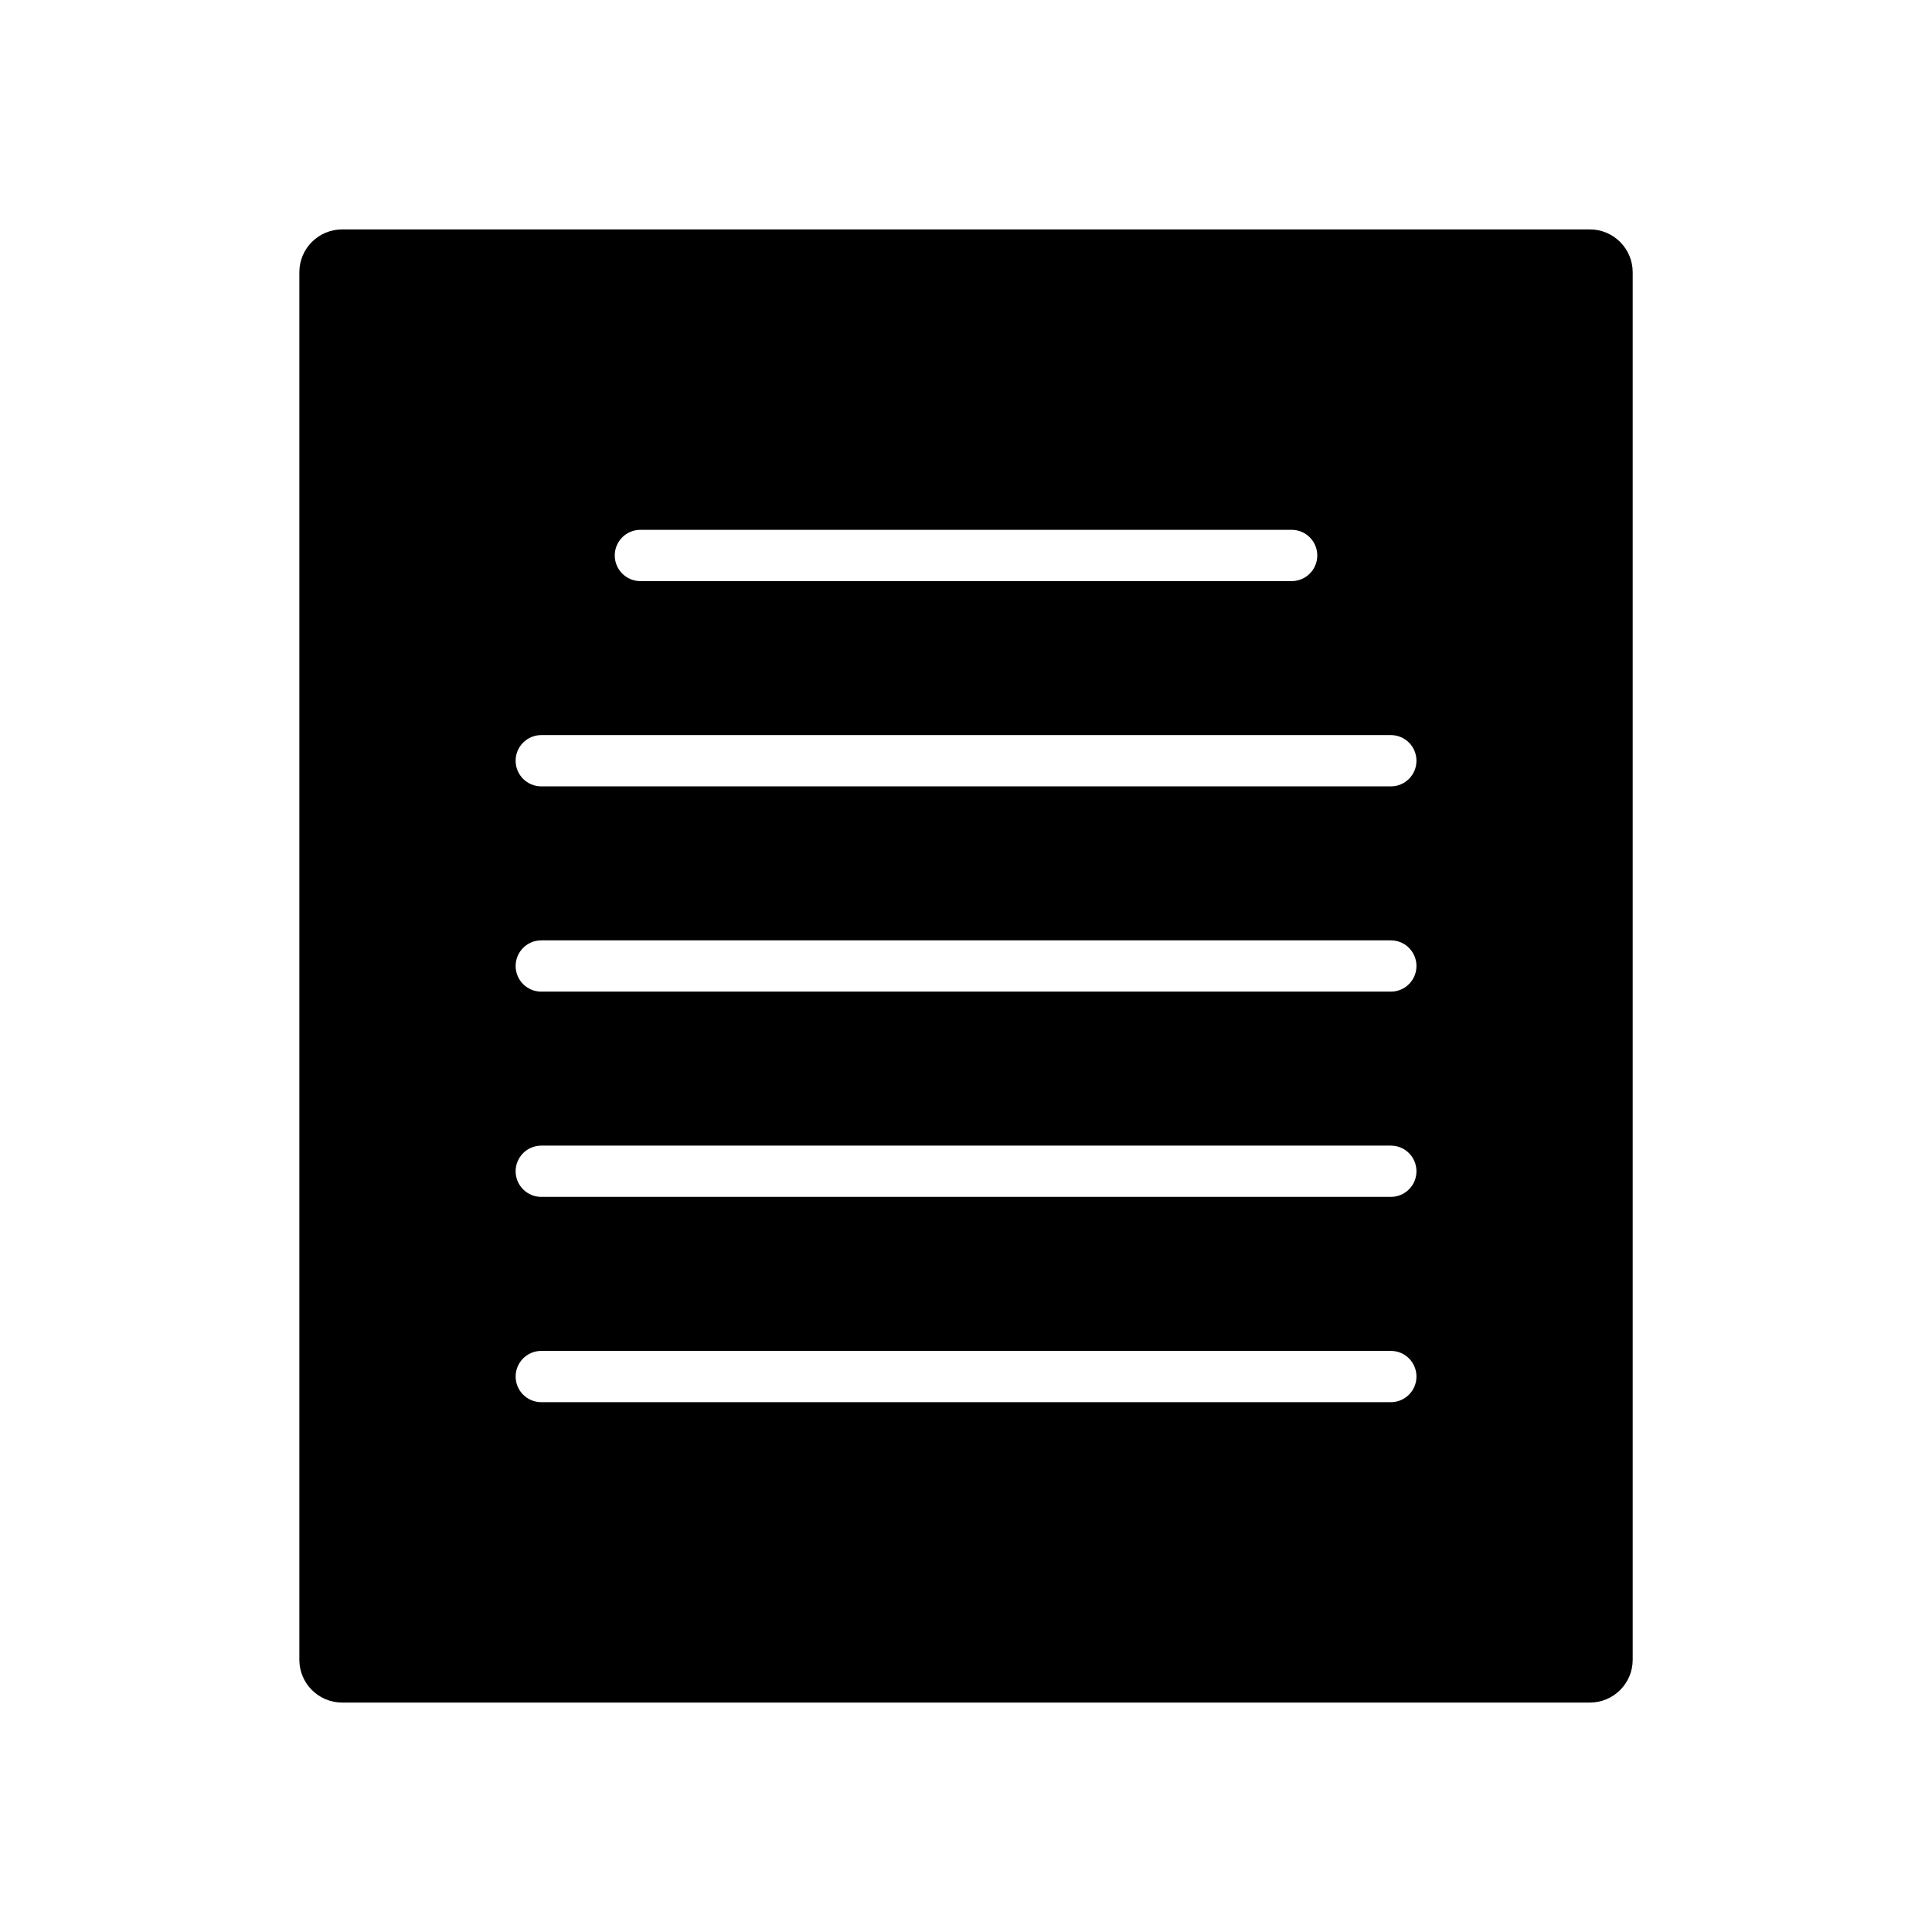
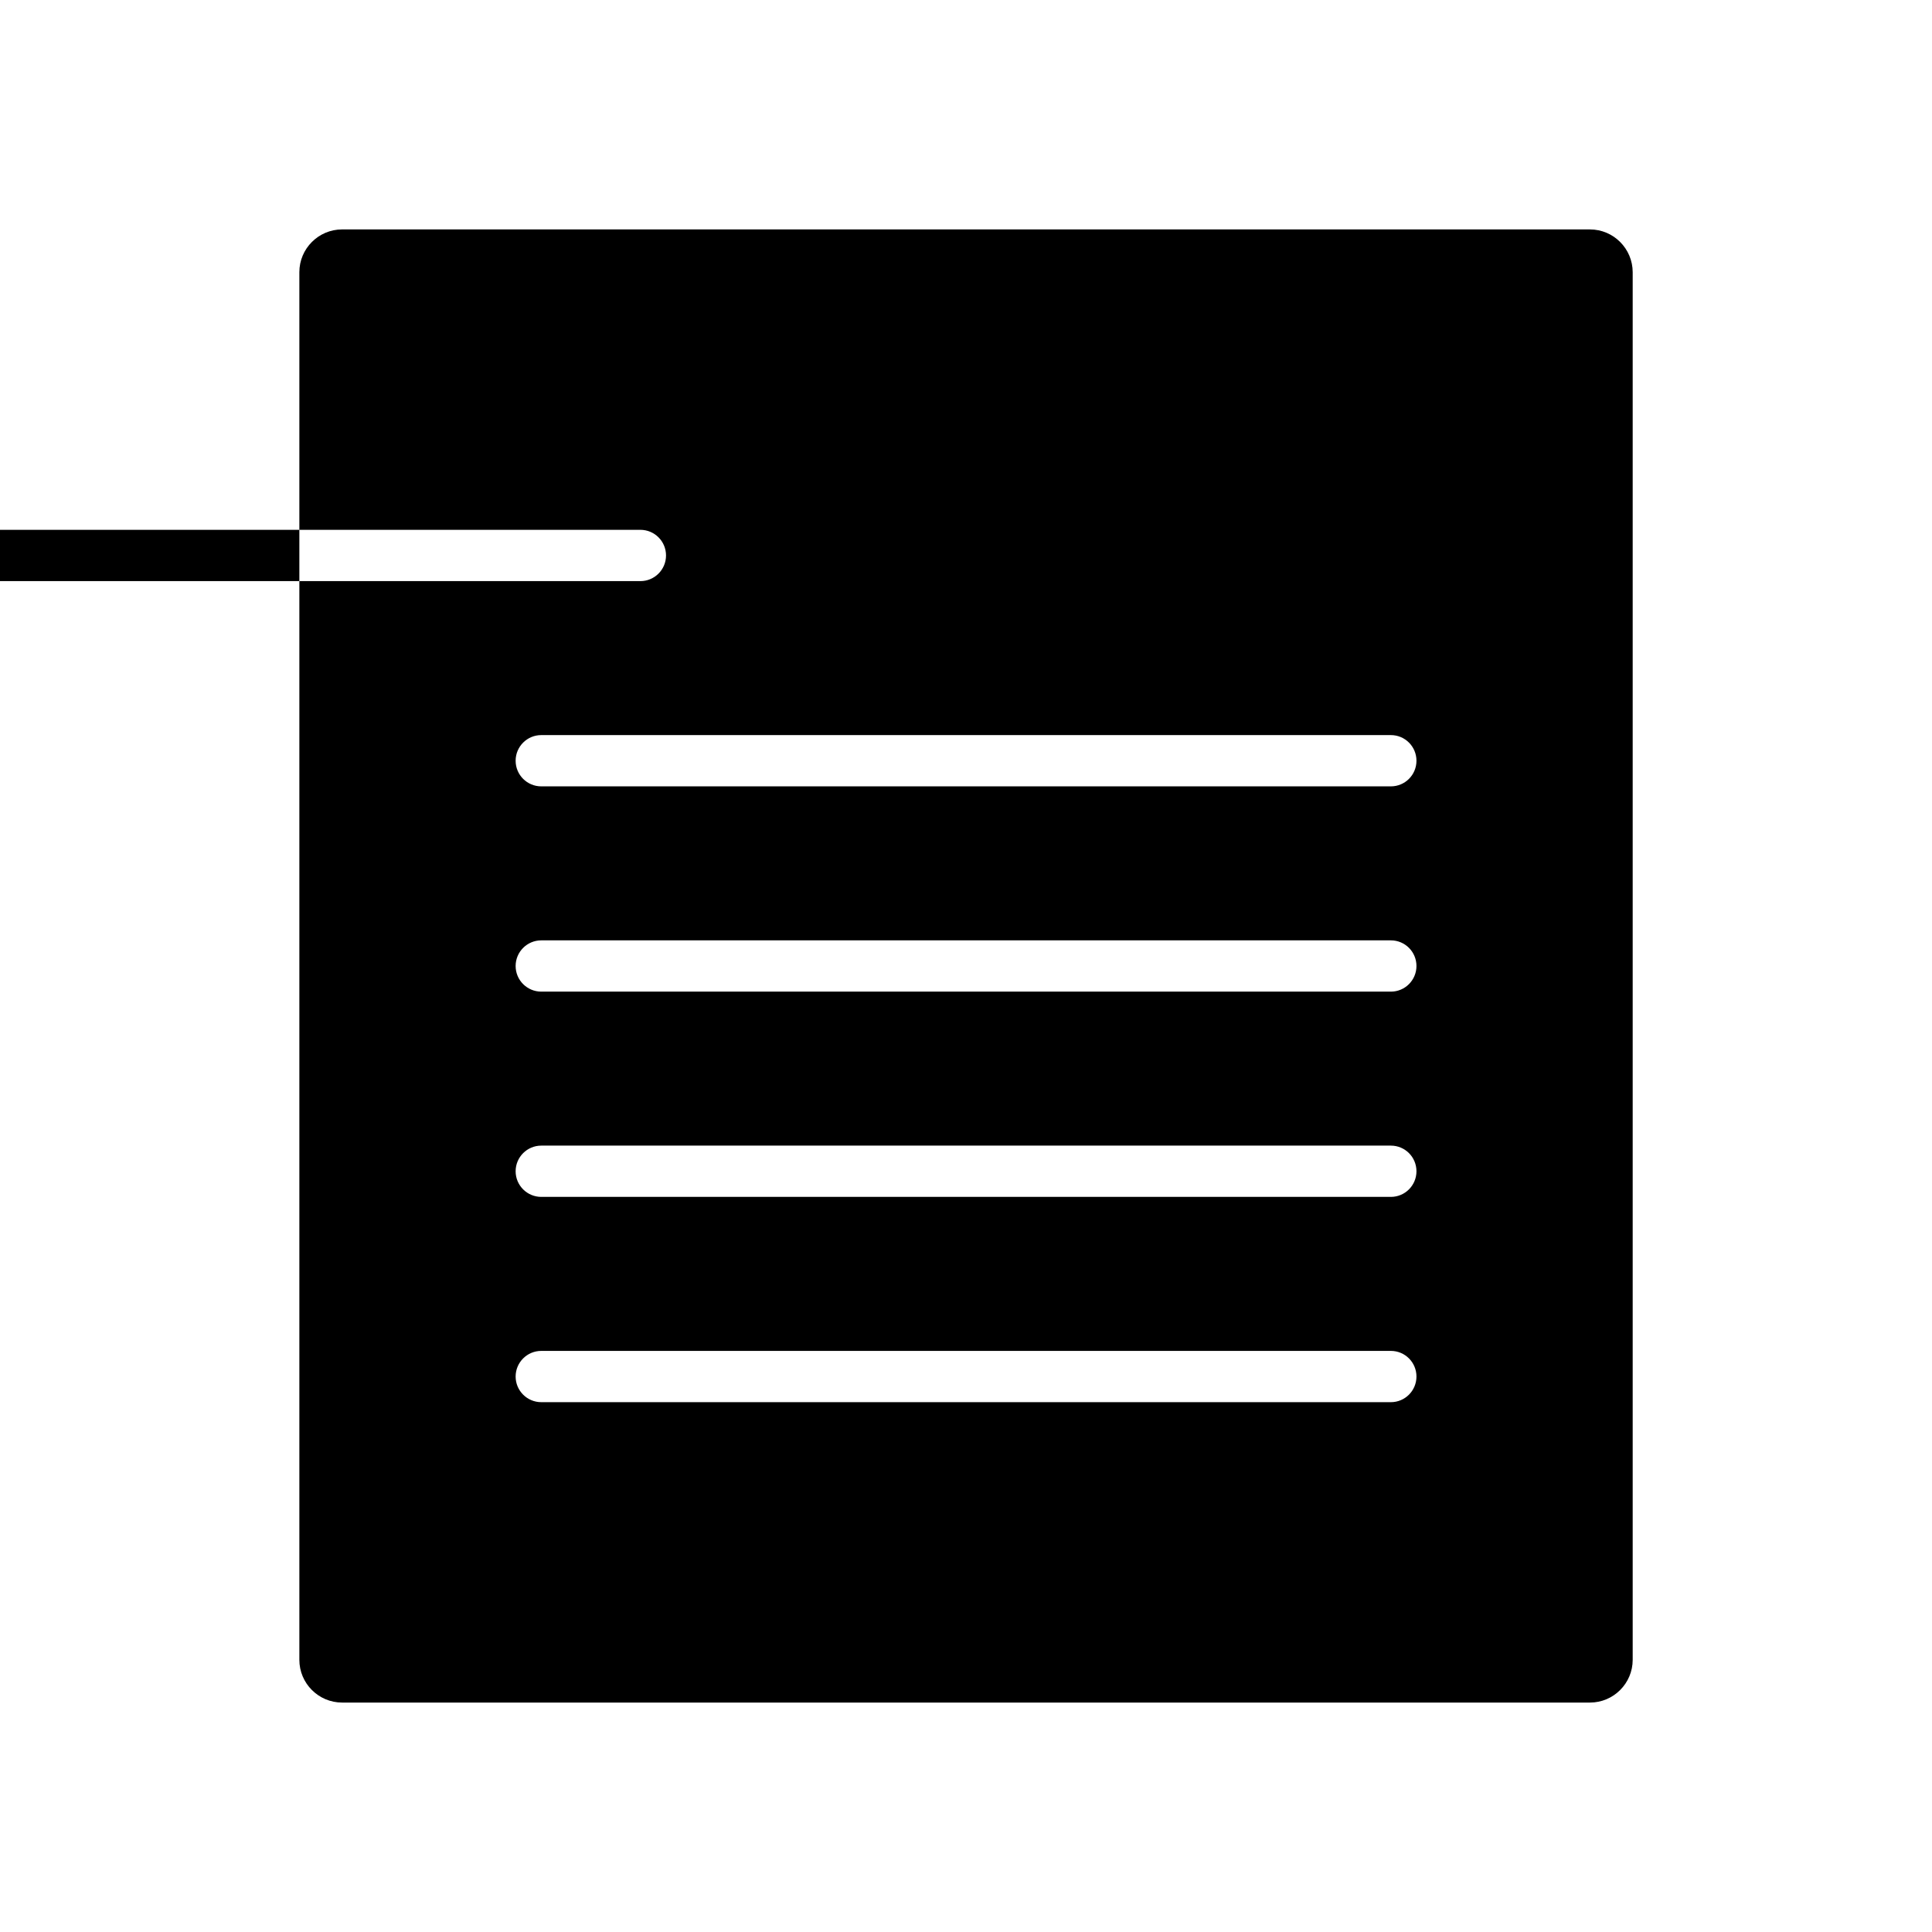
<svg xmlns="http://www.w3.org/2000/svg" fill="#000000" width="800px" height="800px" version="1.1" viewBox="144 144 512 512">
-   <path d="m565.36 204.8h-330.7c-6.242 0-11.328 5.086-11.328 11.328v367.74c0 6.25 5.086 11.328 11.328 11.328h330.7c6.242 0 11.32-5.086 11.32-11.328v-367.73c-0.008-6.242-5.078-11.336-11.32-11.336zm-251.65 79.609h172.59c3.754 0 6.793 3.047 6.793 6.793 0 3.762-3.047 6.801-6.793 6.801h-172.59c-3.754 0-6.793-3.047-6.793-6.801-0.004-3.746 3.035-6.793 6.793-6.793zm198.89 231.18h-225.16c-3.754 0-6.793-3.047-6.793-6.793s3.047-6.793 6.793-6.793h225.16c3.754 0 6.777 3.047 6.777 6.793s-3.031 6.793-6.777 6.793zm0-54.402h-225.16c-3.754 0-6.793-3.047-6.793-6.793 0-3.746 3.047-6.793 6.793-6.793h225.16c3.754 0 6.777 3.047 6.777 6.793 0 3.746-3.031 6.793-6.777 6.793zm0-54.395h-225.16c-3.754 0-6.793-3.047-6.793-6.793s3.047-6.793 6.793-6.793h225.16c3.754 0 6.777 3.047 6.777 6.793s-3.031 6.793-6.777 6.793zm0-54.398h-225.16c-3.754 0-6.793-3.039-6.793-6.793 0-3.754 3.047-6.793 6.793-6.793h225.16c3.754 0 6.777 3.047 6.777 6.793 0 3.758-3.031 6.793-6.777 6.793z" />
+   <path d="m565.36 204.8h-330.7c-6.242 0-11.328 5.086-11.328 11.328v367.74c0 6.25 5.086 11.328 11.328 11.328h330.7c6.242 0 11.32-5.086 11.32-11.328v-367.73c-0.008-6.242-5.078-11.336-11.32-11.336zm-251.65 79.609c3.754 0 6.793 3.047 6.793 6.793 0 3.762-3.047 6.801-6.793 6.801h-172.59c-3.754 0-6.793-3.047-6.793-6.801-0.004-3.746 3.035-6.793 6.793-6.793zm198.89 231.18h-225.16c-3.754 0-6.793-3.047-6.793-6.793s3.047-6.793 6.793-6.793h225.16c3.754 0 6.777 3.047 6.777 6.793s-3.031 6.793-6.777 6.793zm0-54.402h-225.16c-3.754 0-6.793-3.047-6.793-6.793 0-3.746 3.047-6.793 6.793-6.793h225.16c3.754 0 6.777 3.047 6.777 6.793 0 3.746-3.031 6.793-6.777 6.793zm0-54.395h-225.16c-3.754 0-6.793-3.047-6.793-6.793s3.047-6.793 6.793-6.793h225.16c3.754 0 6.777 3.047 6.777 6.793s-3.031 6.793-6.777 6.793zm0-54.398h-225.16c-3.754 0-6.793-3.039-6.793-6.793 0-3.754 3.047-6.793 6.793-6.793h225.16c3.754 0 6.777 3.047 6.777 6.793 0 3.758-3.031 6.793-6.777 6.793z" />
</svg>